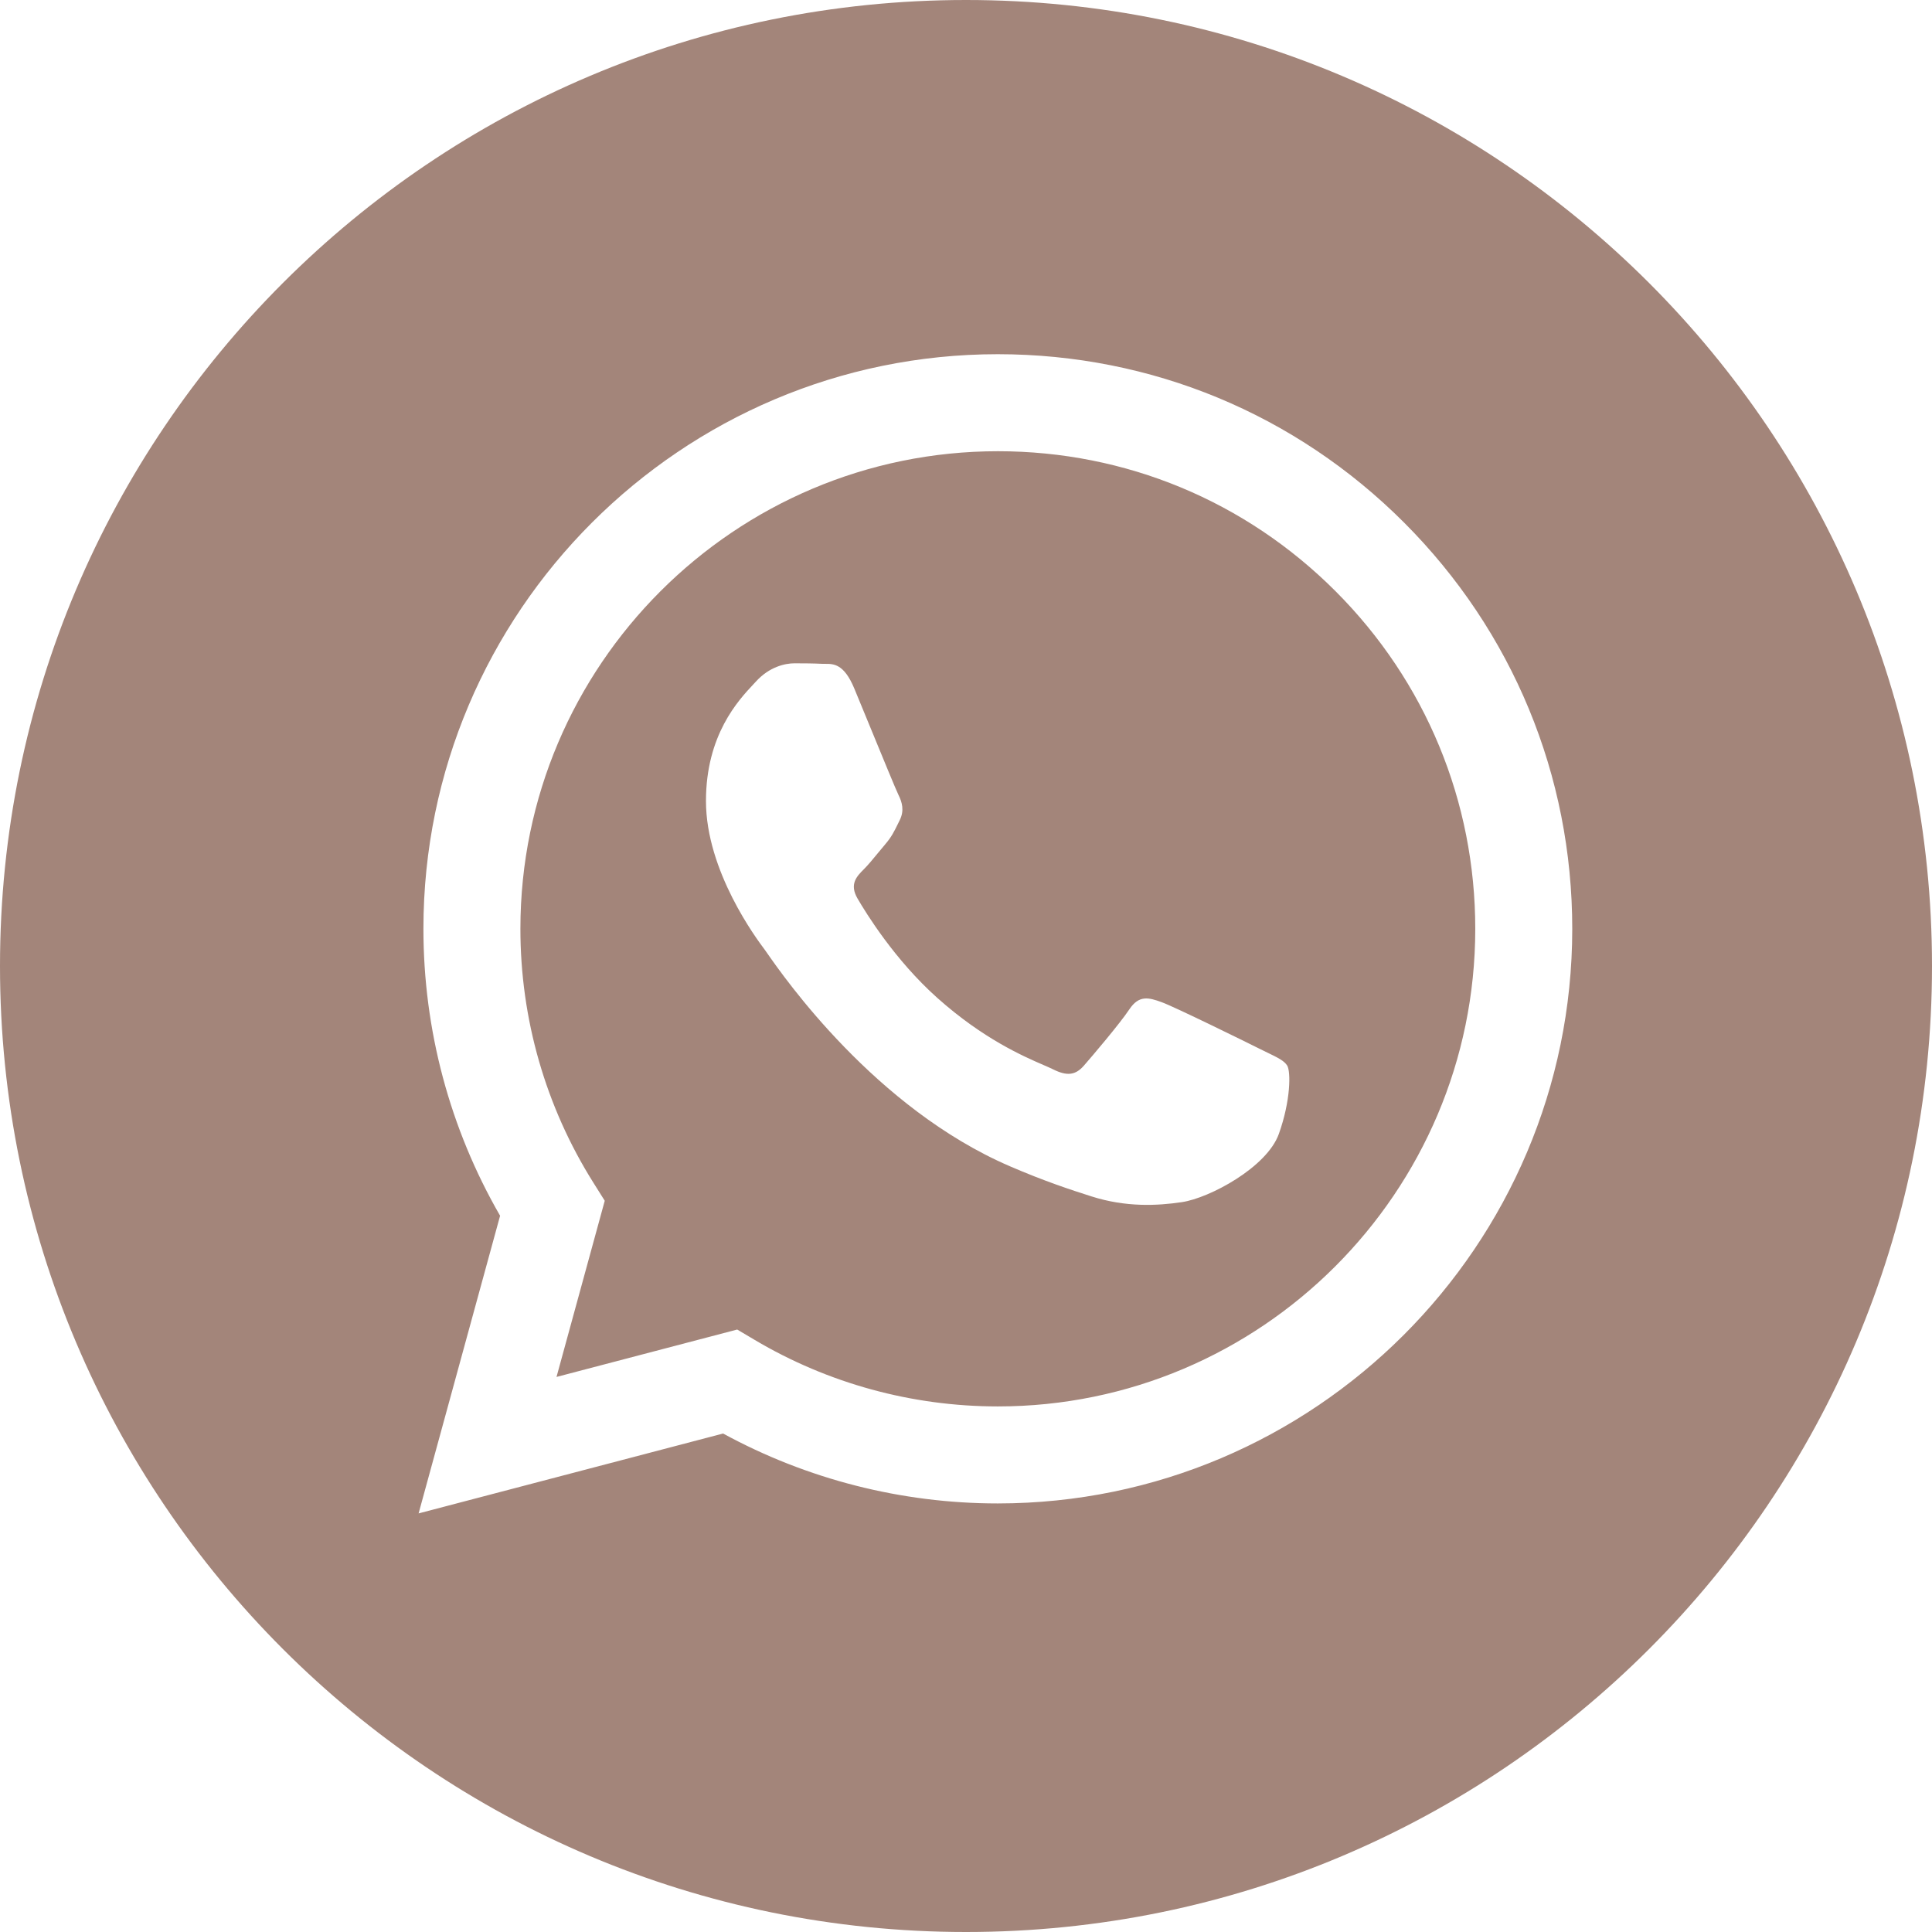
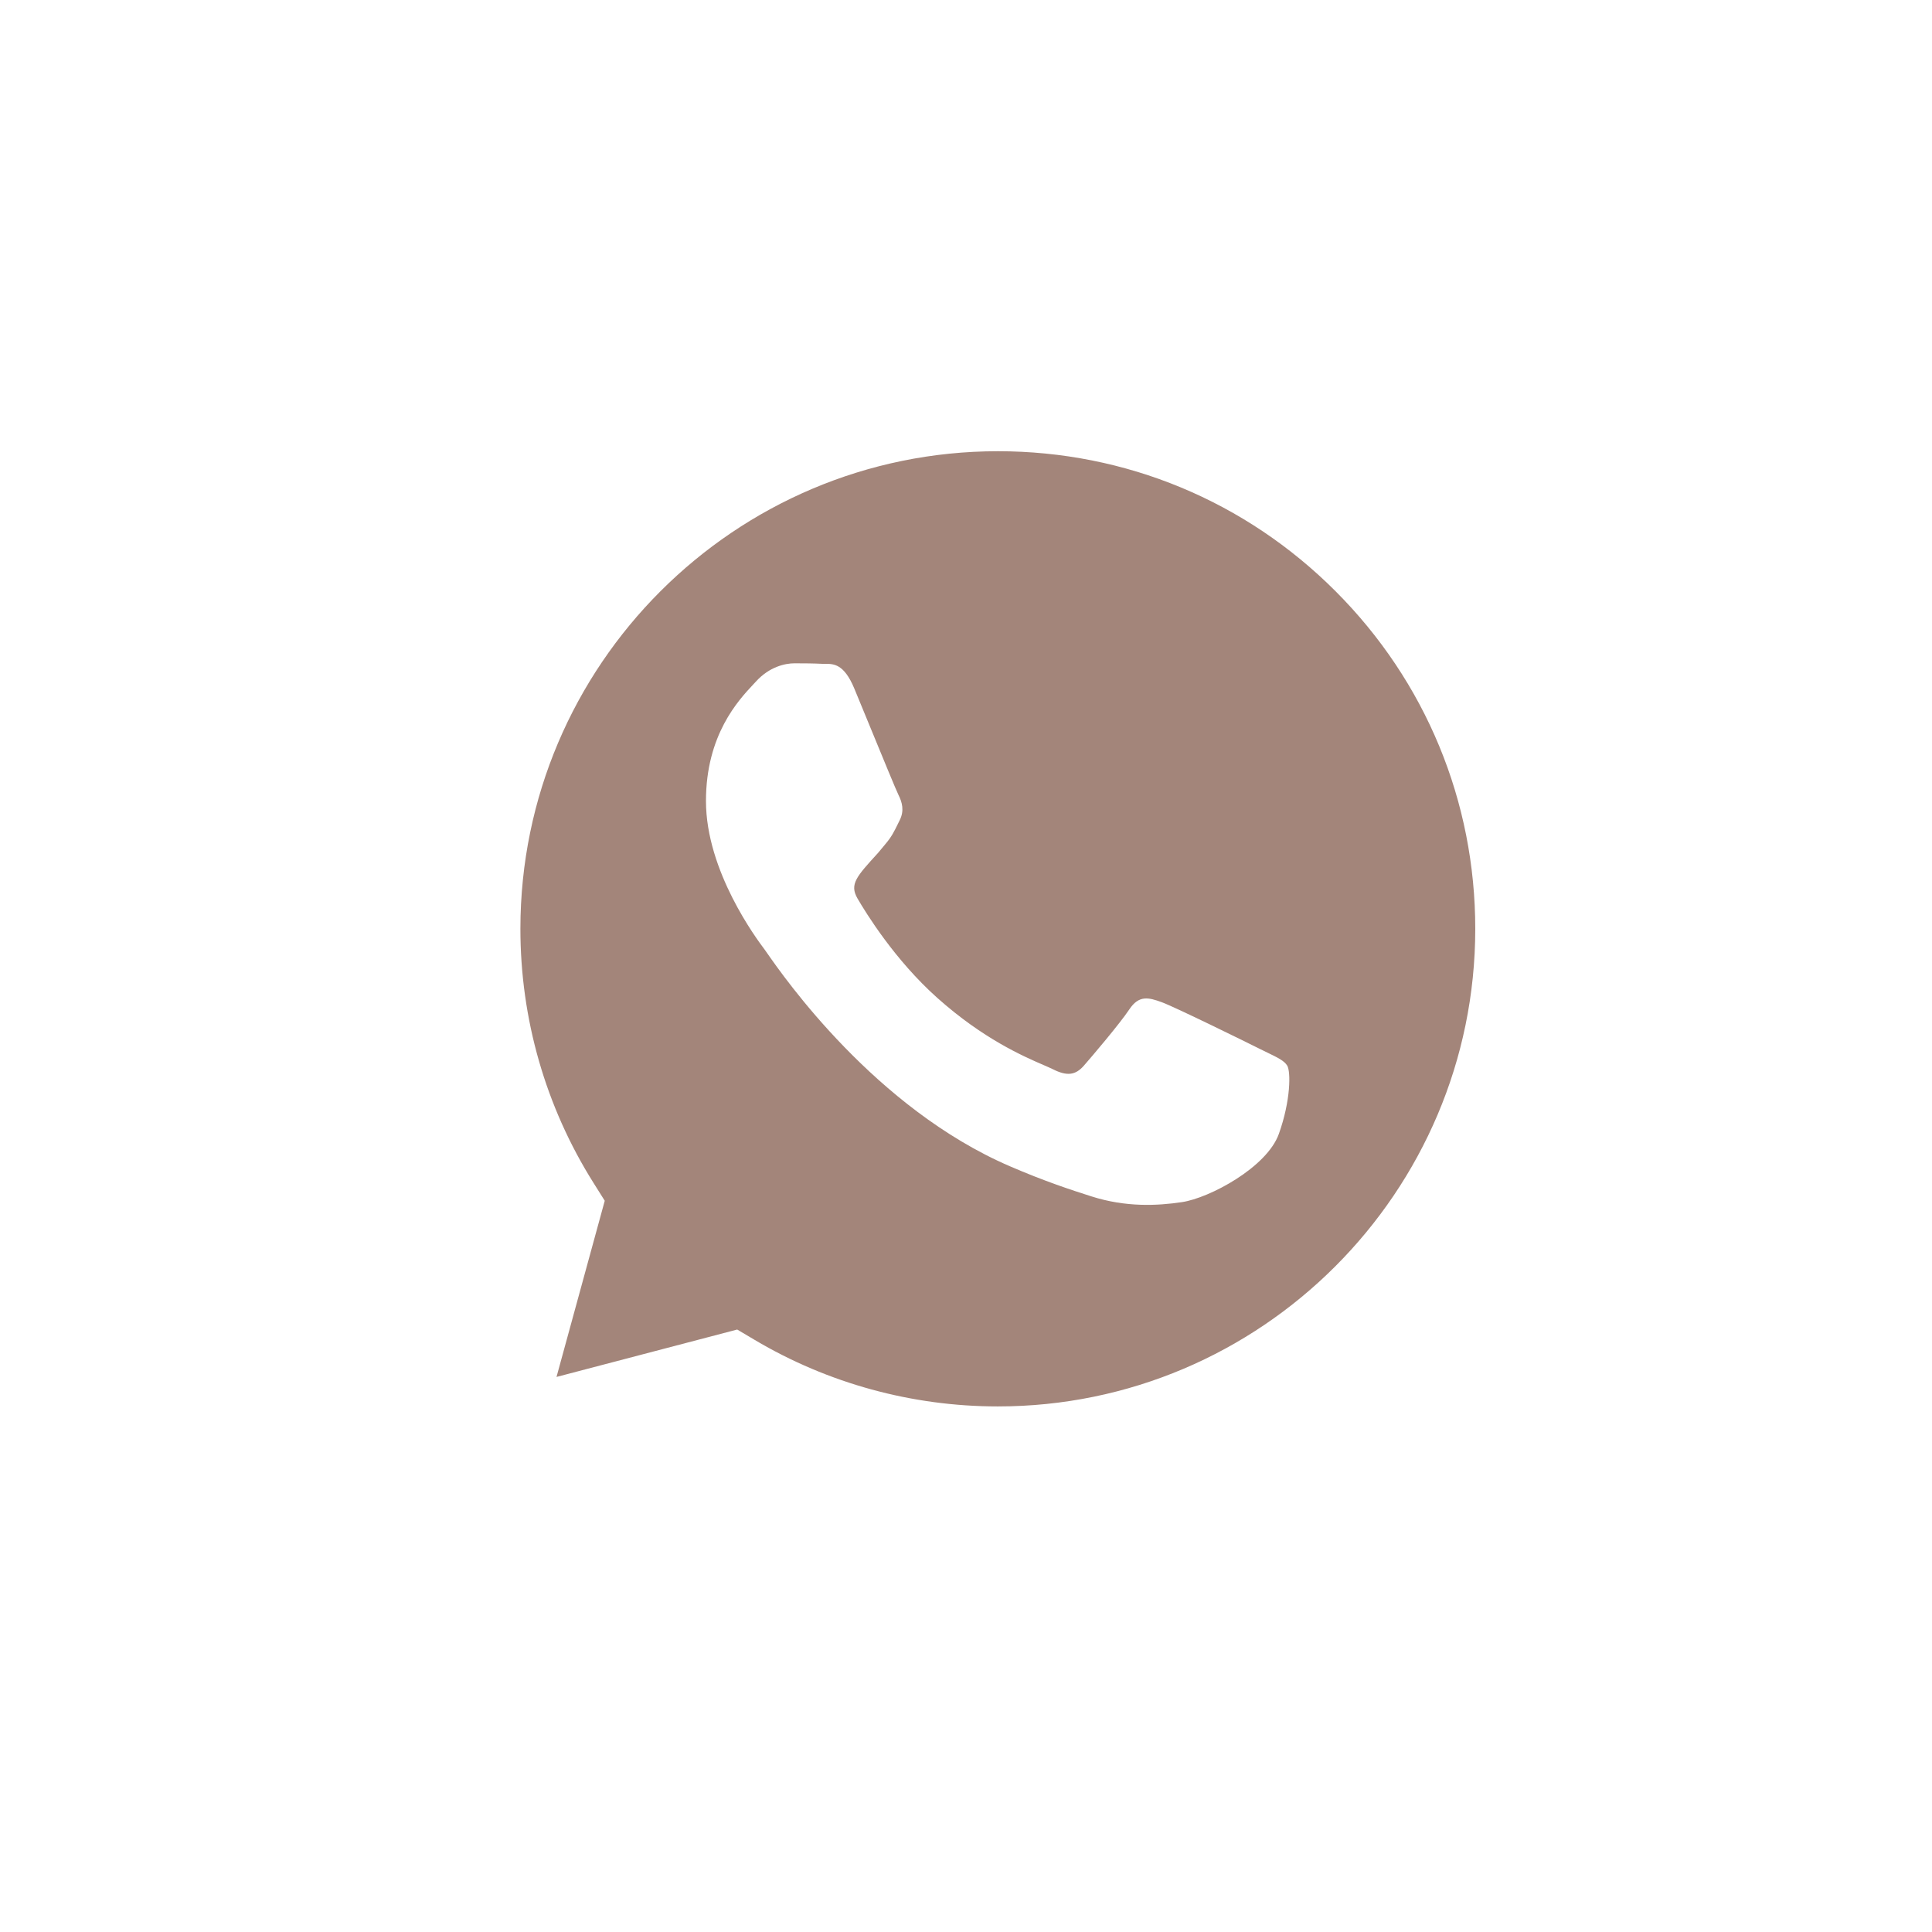
<svg xmlns="http://www.w3.org/2000/svg" width="192" height="192" viewBox="0 0 192 192" fill="none">
-   <path fill-rule="evenodd" clip-rule="evenodd" d="M0 96C0 149.019 42.981 192 96 192C149.019 192 192 149.019 192 96C192 42.981 149.019 0 96 0C42.981 0 0 42.981 0 96ZM156.249 92.326C156.236 123.793 130.638 149.397 99.164 149.41H99.141C89.587 149.407 80.199 147.01 71.861 142.462L41.6 150.4L49.699 120.819C44.703 112.162 42.074 102.342 42.079 92.281C42.091 60.807 67.699 35.2 99.164 35.2C114.435 35.207 128.767 41.151 139.545 51.942C150.322 62.731 156.255 77.073 156.249 92.326Z" fill="#A3857A" />
-   <path fill-rule="evenodd" clip-rule="evenodd" d="M55.306 136.838L73.263 132.128L74.996 133.156C82.281 137.479 90.631 139.766 99.145 139.769H99.164C125.315 139.769 146.6 118.485 146.61 92.323C146.615 79.645 141.685 67.724 132.727 58.756C123.769 49.788 111.856 44.846 99.183 44.842C73.012 44.842 51.727 66.124 51.717 92.284C51.713 101.249 54.221 109.98 58.971 117.535L60.099 119.33L55.306 136.838ZM125.97 104.616C126.964 105.097 127.636 105.422 127.923 105.901C128.28 106.495 128.28 109.351 127.092 112.683C125.902 116.015 120.204 119.056 117.464 119.465C115.006 119.833 111.897 119.986 108.48 118.9C106.408 118.243 103.751 117.365 100.348 115.896C86.977 110.122 77.94 97.162 76.232 94.712C76.113 94.54 76.029 94.421 75.982 94.358L75.971 94.343C75.216 93.336 70.158 86.587 70.158 79.603C70.158 73.033 73.385 69.589 74.871 68.004C74.973 67.895 75.066 67.796 75.15 67.704C76.458 66.276 78.003 65.919 78.954 65.919C79.904 65.919 80.856 65.928 81.688 65.969C81.79 65.975 81.897 65.974 82.007 65.973C82.838 65.969 83.874 65.963 84.897 68.418C85.29 69.363 85.865 70.764 86.472 72.241C87.7 75.229 89.056 78.531 89.294 79.009C89.651 79.723 89.889 80.555 89.413 81.508C89.342 81.651 89.276 81.785 89.213 81.914C88.856 82.643 88.593 83.179 87.987 83.887C87.749 84.165 87.502 84.465 87.256 84.765C86.765 85.363 86.275 85.96 85.847 86.386C85.133 87.097 84.39 87.869 85.222 89.297C86.054 90.725 88.917 95.396 93.157 99.178C97.715 103.244 101.677 104.962 103.685 105.833C104.077 106.003 104.394 106.141 104.628 106.257C106.053 106.972 106.885 106.852 107.717 105.901C108.55 104.949 111.283 101.735 112.234 100.308C113.185 98.88 114.136 99.118 115.443 99.594C116.751 100.07 123.763 103.52 125.19 104.234C125.468 104.374 125.728 104.5 125.97 104.616Z" fill="#A3857A" />
+   <path fill-rule="evenodd" clip-rule="evenodd" d="M55.306 136.838L73.263 132.128L74.996 133.156C82.281 137.479 90.631 139.766 99.145 139.769H99.164C125.315 139.769 146.6 118.485 146.61 92.323C146.615 79.645 141.685 67.724 132.727 58.756C123.769 49.788 111.856 44.846 99.183 44.842C73.012 44.842 51.727 66.124 51.717 92.284C51.713 101.249 54.221 109.98 58.971 117.535L60.099 119.33L55.306 136.838ZM125.97 104.616C126.964 105.097 127.636 105.422 127.923 105.901C128.28 106.495 128.28 109.351 127.092 112.683C125.902 116.015 120.204 119.056 117.464 119.465C115.006 119.833 111.897 119.986 108.48 118.9C106.408 118.243 103.751 117.365 100.348 115.896C86.977 110.122 77.94 97.162 76.232 94.712C76.113 94.54 76.029 94.421 75.982 94.358L75.971 94.343C75.216 93.336 70.158 86.587 70.158 79.603C70.158 73.033 73.385 69.589 74.871 68.004C74.973 67.895 75.066 67.796 75.15 67.704C76.458 66.276 78.003 65.919 78.954 65.919C79.904 65.919 80.856 65.928 81.688 65.969C81.79 65.975 81.897 65.974 82.007 65.973C82.838 65.969 83.874 65.963 84.897 68.418C85.29 69.363 85.865 70.764 86.472 72.241C87.7 75.229 89.056 78.531 89.294 79.009C89.651 79.723 89.889 80.555 89.413 81.508C89.342 81.651 89.276 81.785 89.213 81.914C88.856 82.643 88.593 83.179 87.987 83.887C87.749 84.165 87.502 84.465 87.256 84.765C85.133 87.097 84.39 87.869 85.222 89.297C86.054 90.725 88.917 95.396 93.157 99.178C97.715 103.244 101.677 104.962 103.685 105.833C104.077 106.003 104.394 106.141 104.628 106.257C106.053 106.972 106.885 106.852 107.717 105.901C108.55 104.949 111.283 101.735 112.234 100.308C113.185 98.88 114.136 99.118 115.443 99.594C116.751 100.07 123.763 103.52 125.19 104.234C125.468 104.374 125.728 104.5 125.97 104.616Z" fill="#A3857A" />
</svg>